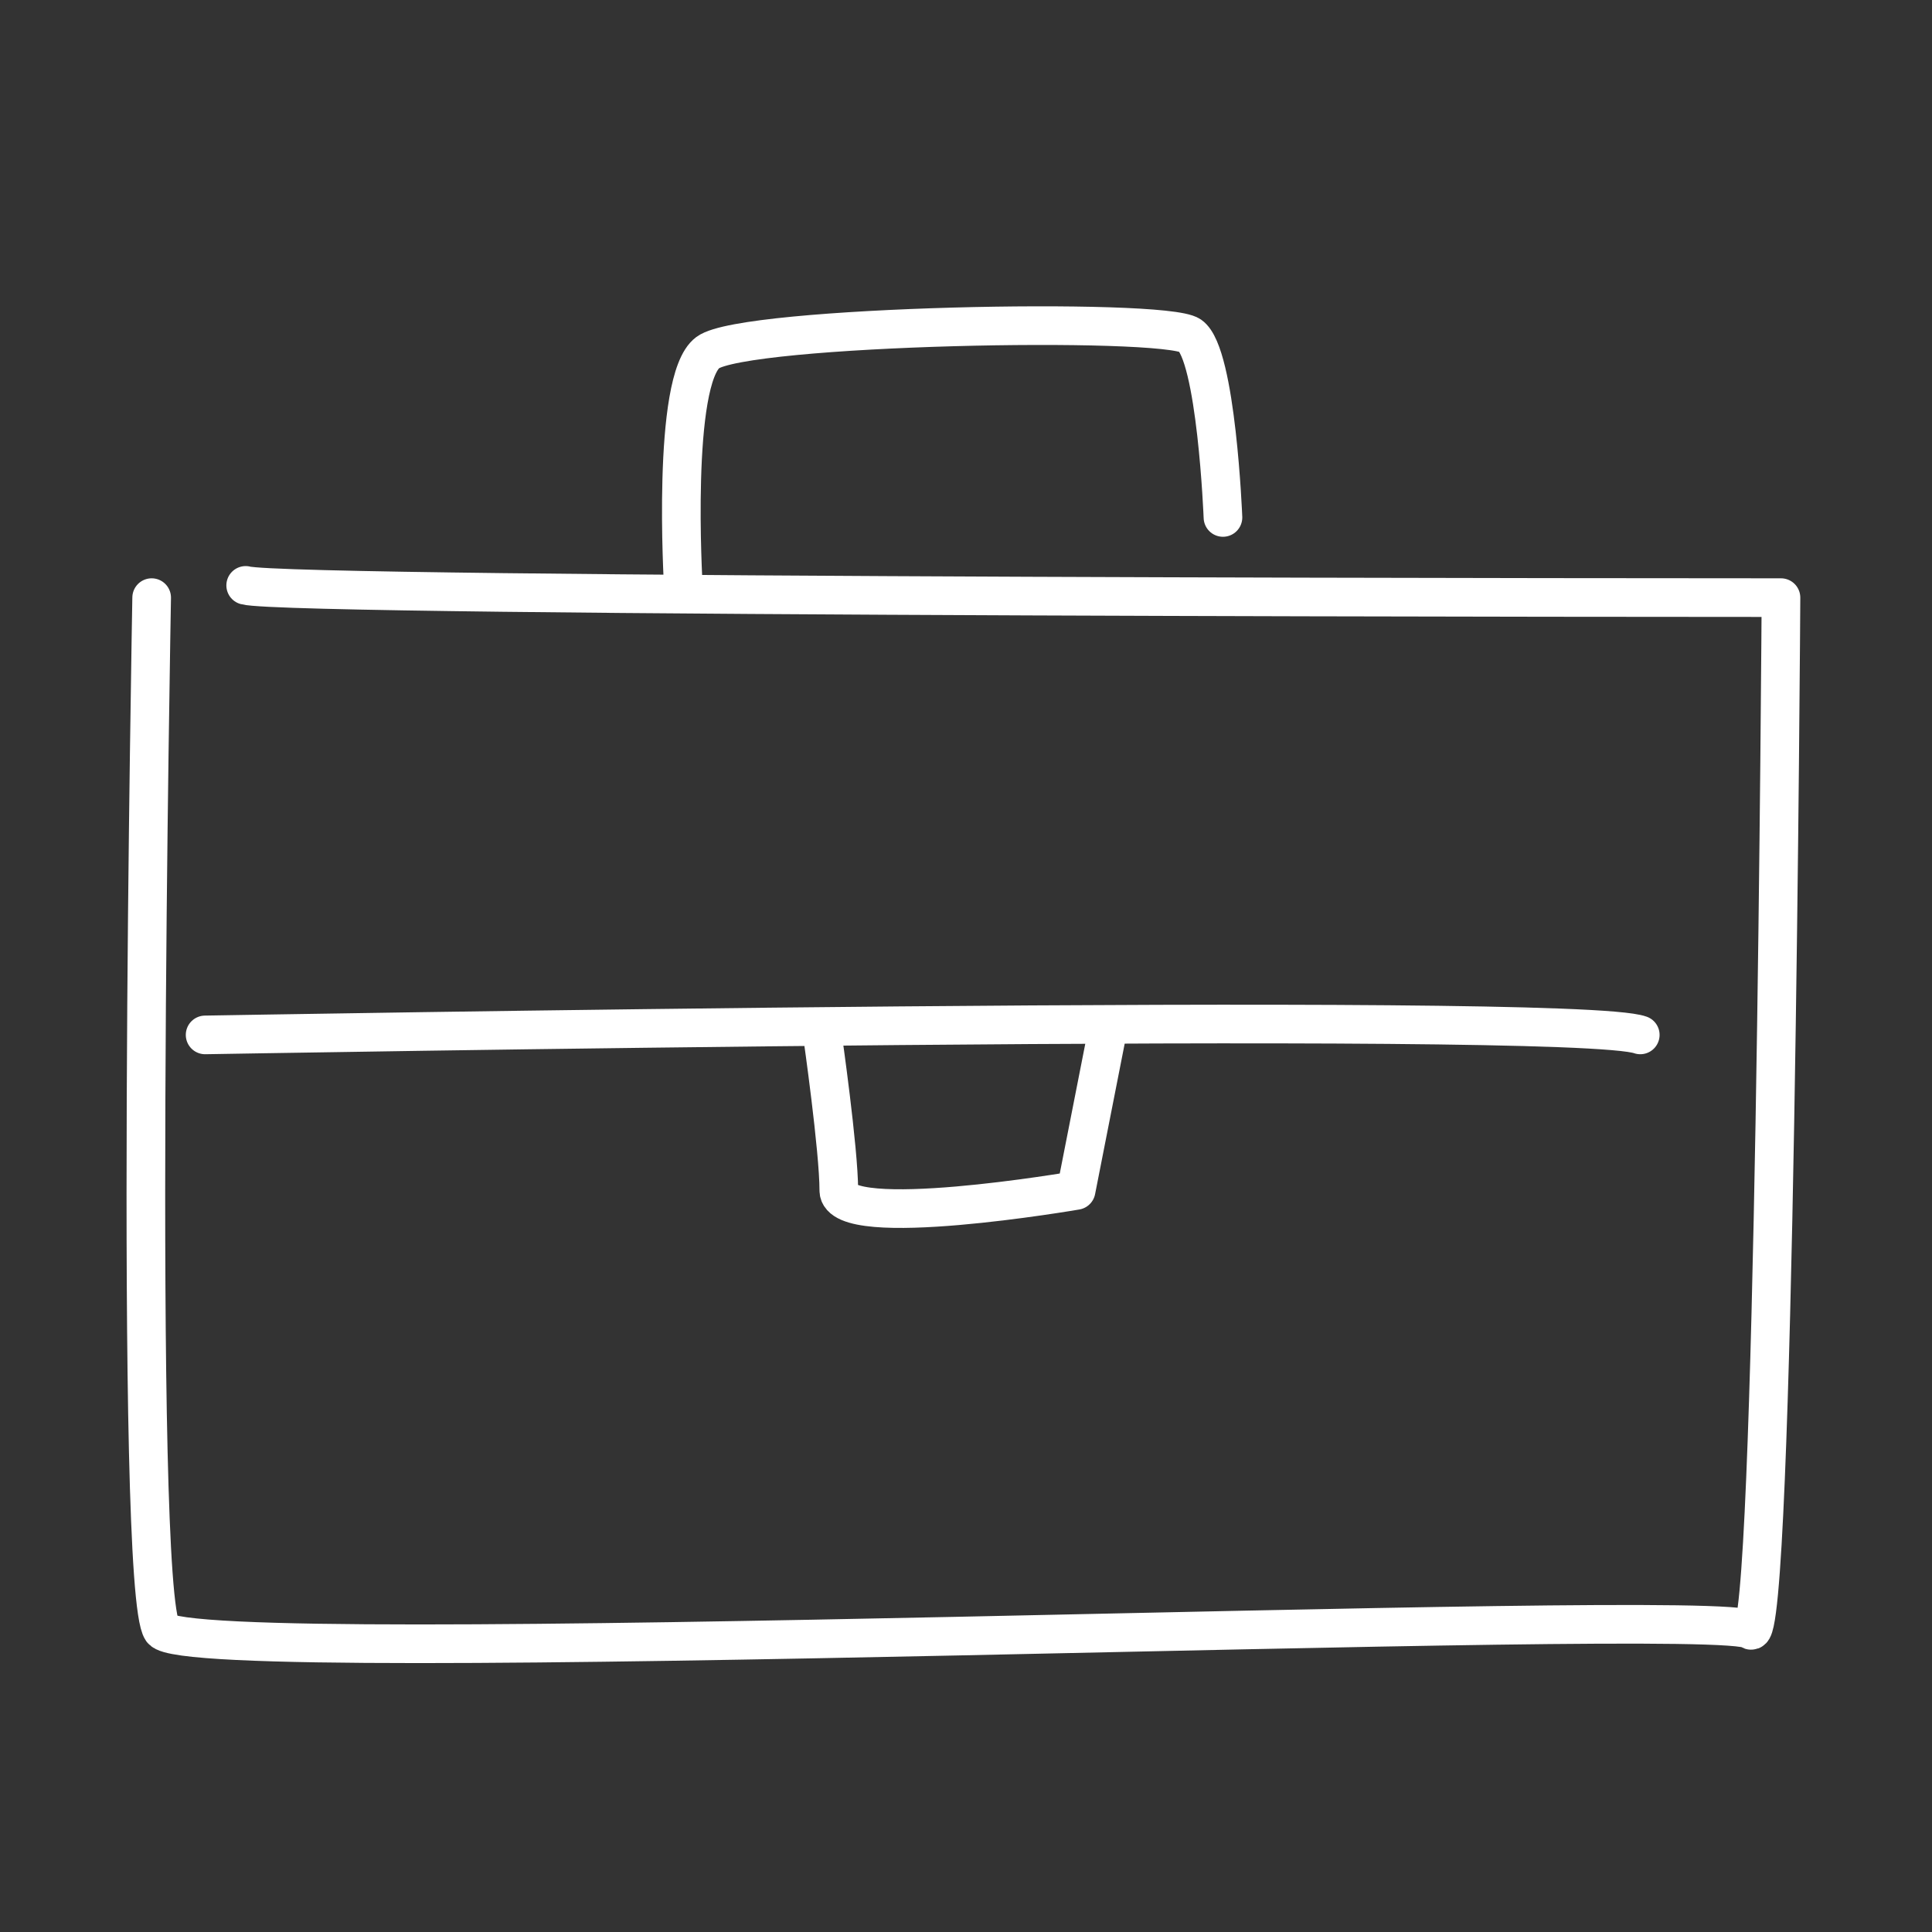
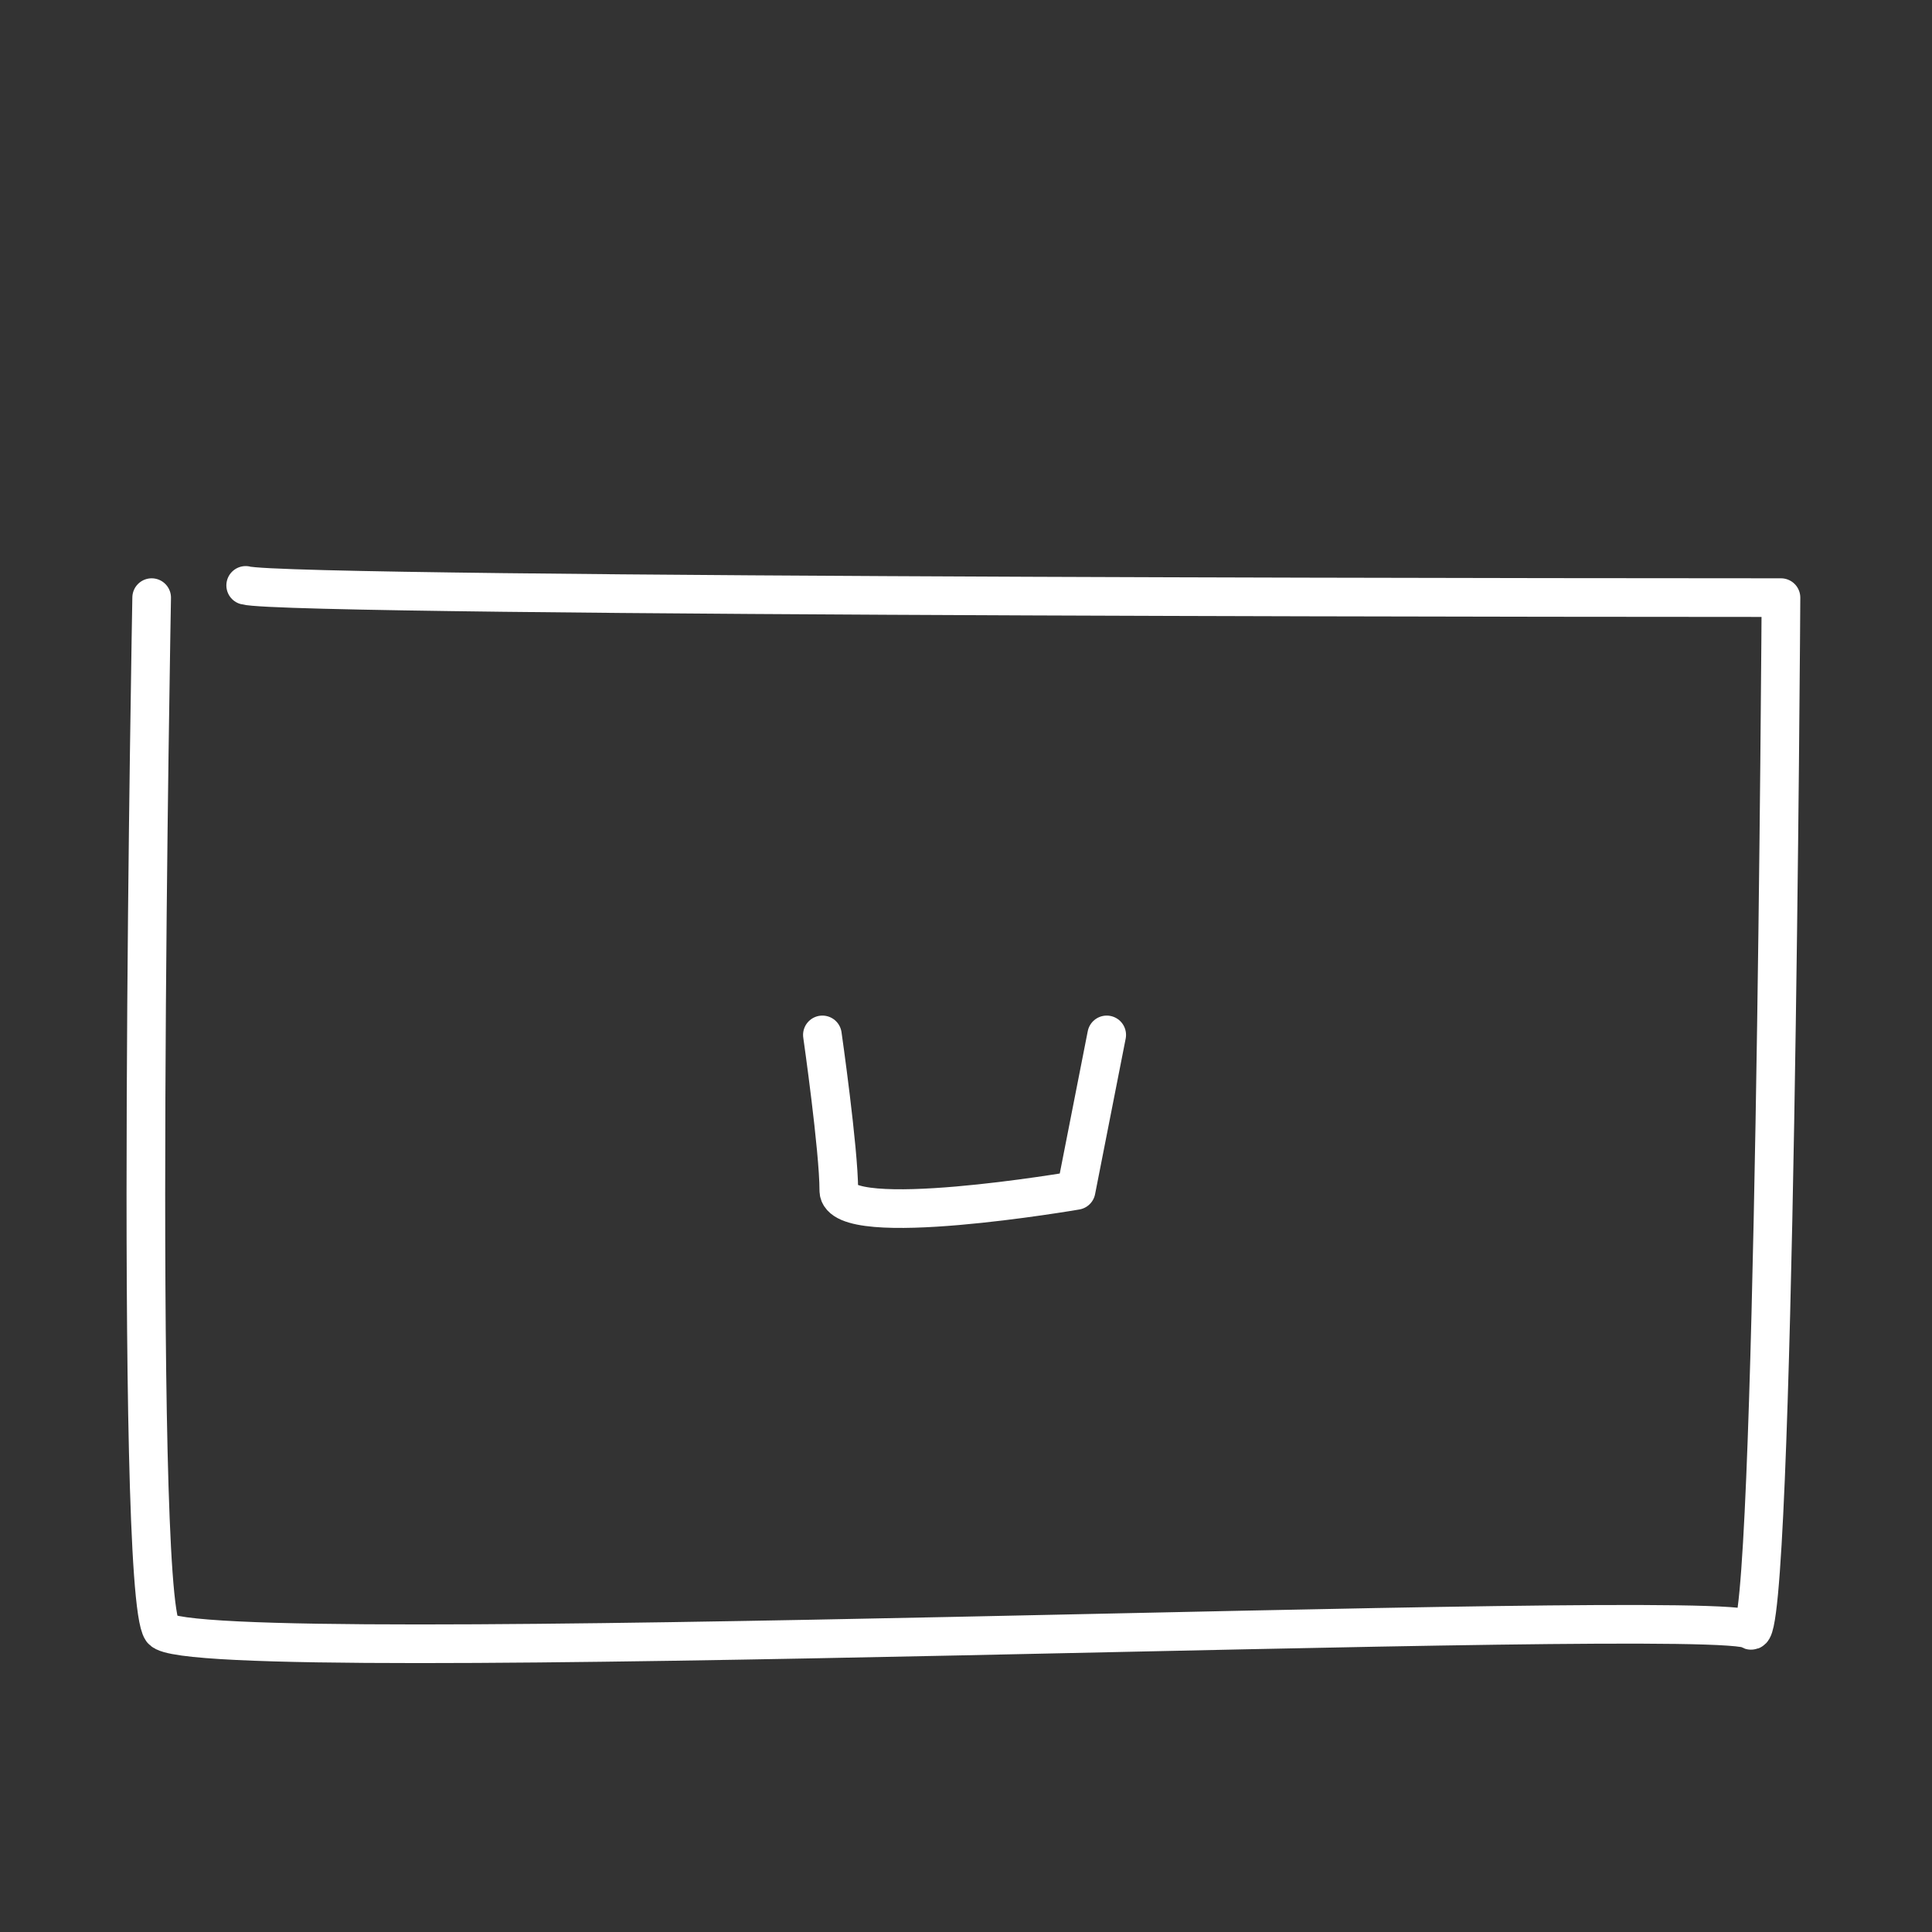
<svg xmlns="http://www.w3.org/2000/svg" id="Ebene_1" data-name="Ebene 1" viewBox="0 0 60 60">
  <rect x="0" y="0" width="60" height="60" fill="#333333" stroke="none" />
  <defs>
    <style>
      .cls-1 {
        fill: none;
        stroke: #fff;
        stroke-linecap: round;
        stroke-linejoin: round;
        stroke-width: 1.2px;
      }
    </style>
  </defs>
  <path class="cls-1" d="M4.71,18.56s-.57,30.79.32,32.06,48.57-.76,49.33,0,.95-32.06.95-32.06c0,0-46.35,0-47.68-.38" />
-   <path class="cls-1" d="M21.22,18.17s-.38-6.37.76-7.22,14.16-1.1,14.98-.53,1.02,5.65,1.02,5.65" />
-   <path class="cls-1" d="M6.37,32.14c.19,0,42.48-.76,44.57,0" />
  <path class="cls-1" d="M25.54,32.14s.51,3.56.51,4.83,7.37,0,7.37,0l.95-4.83" />
</svg>